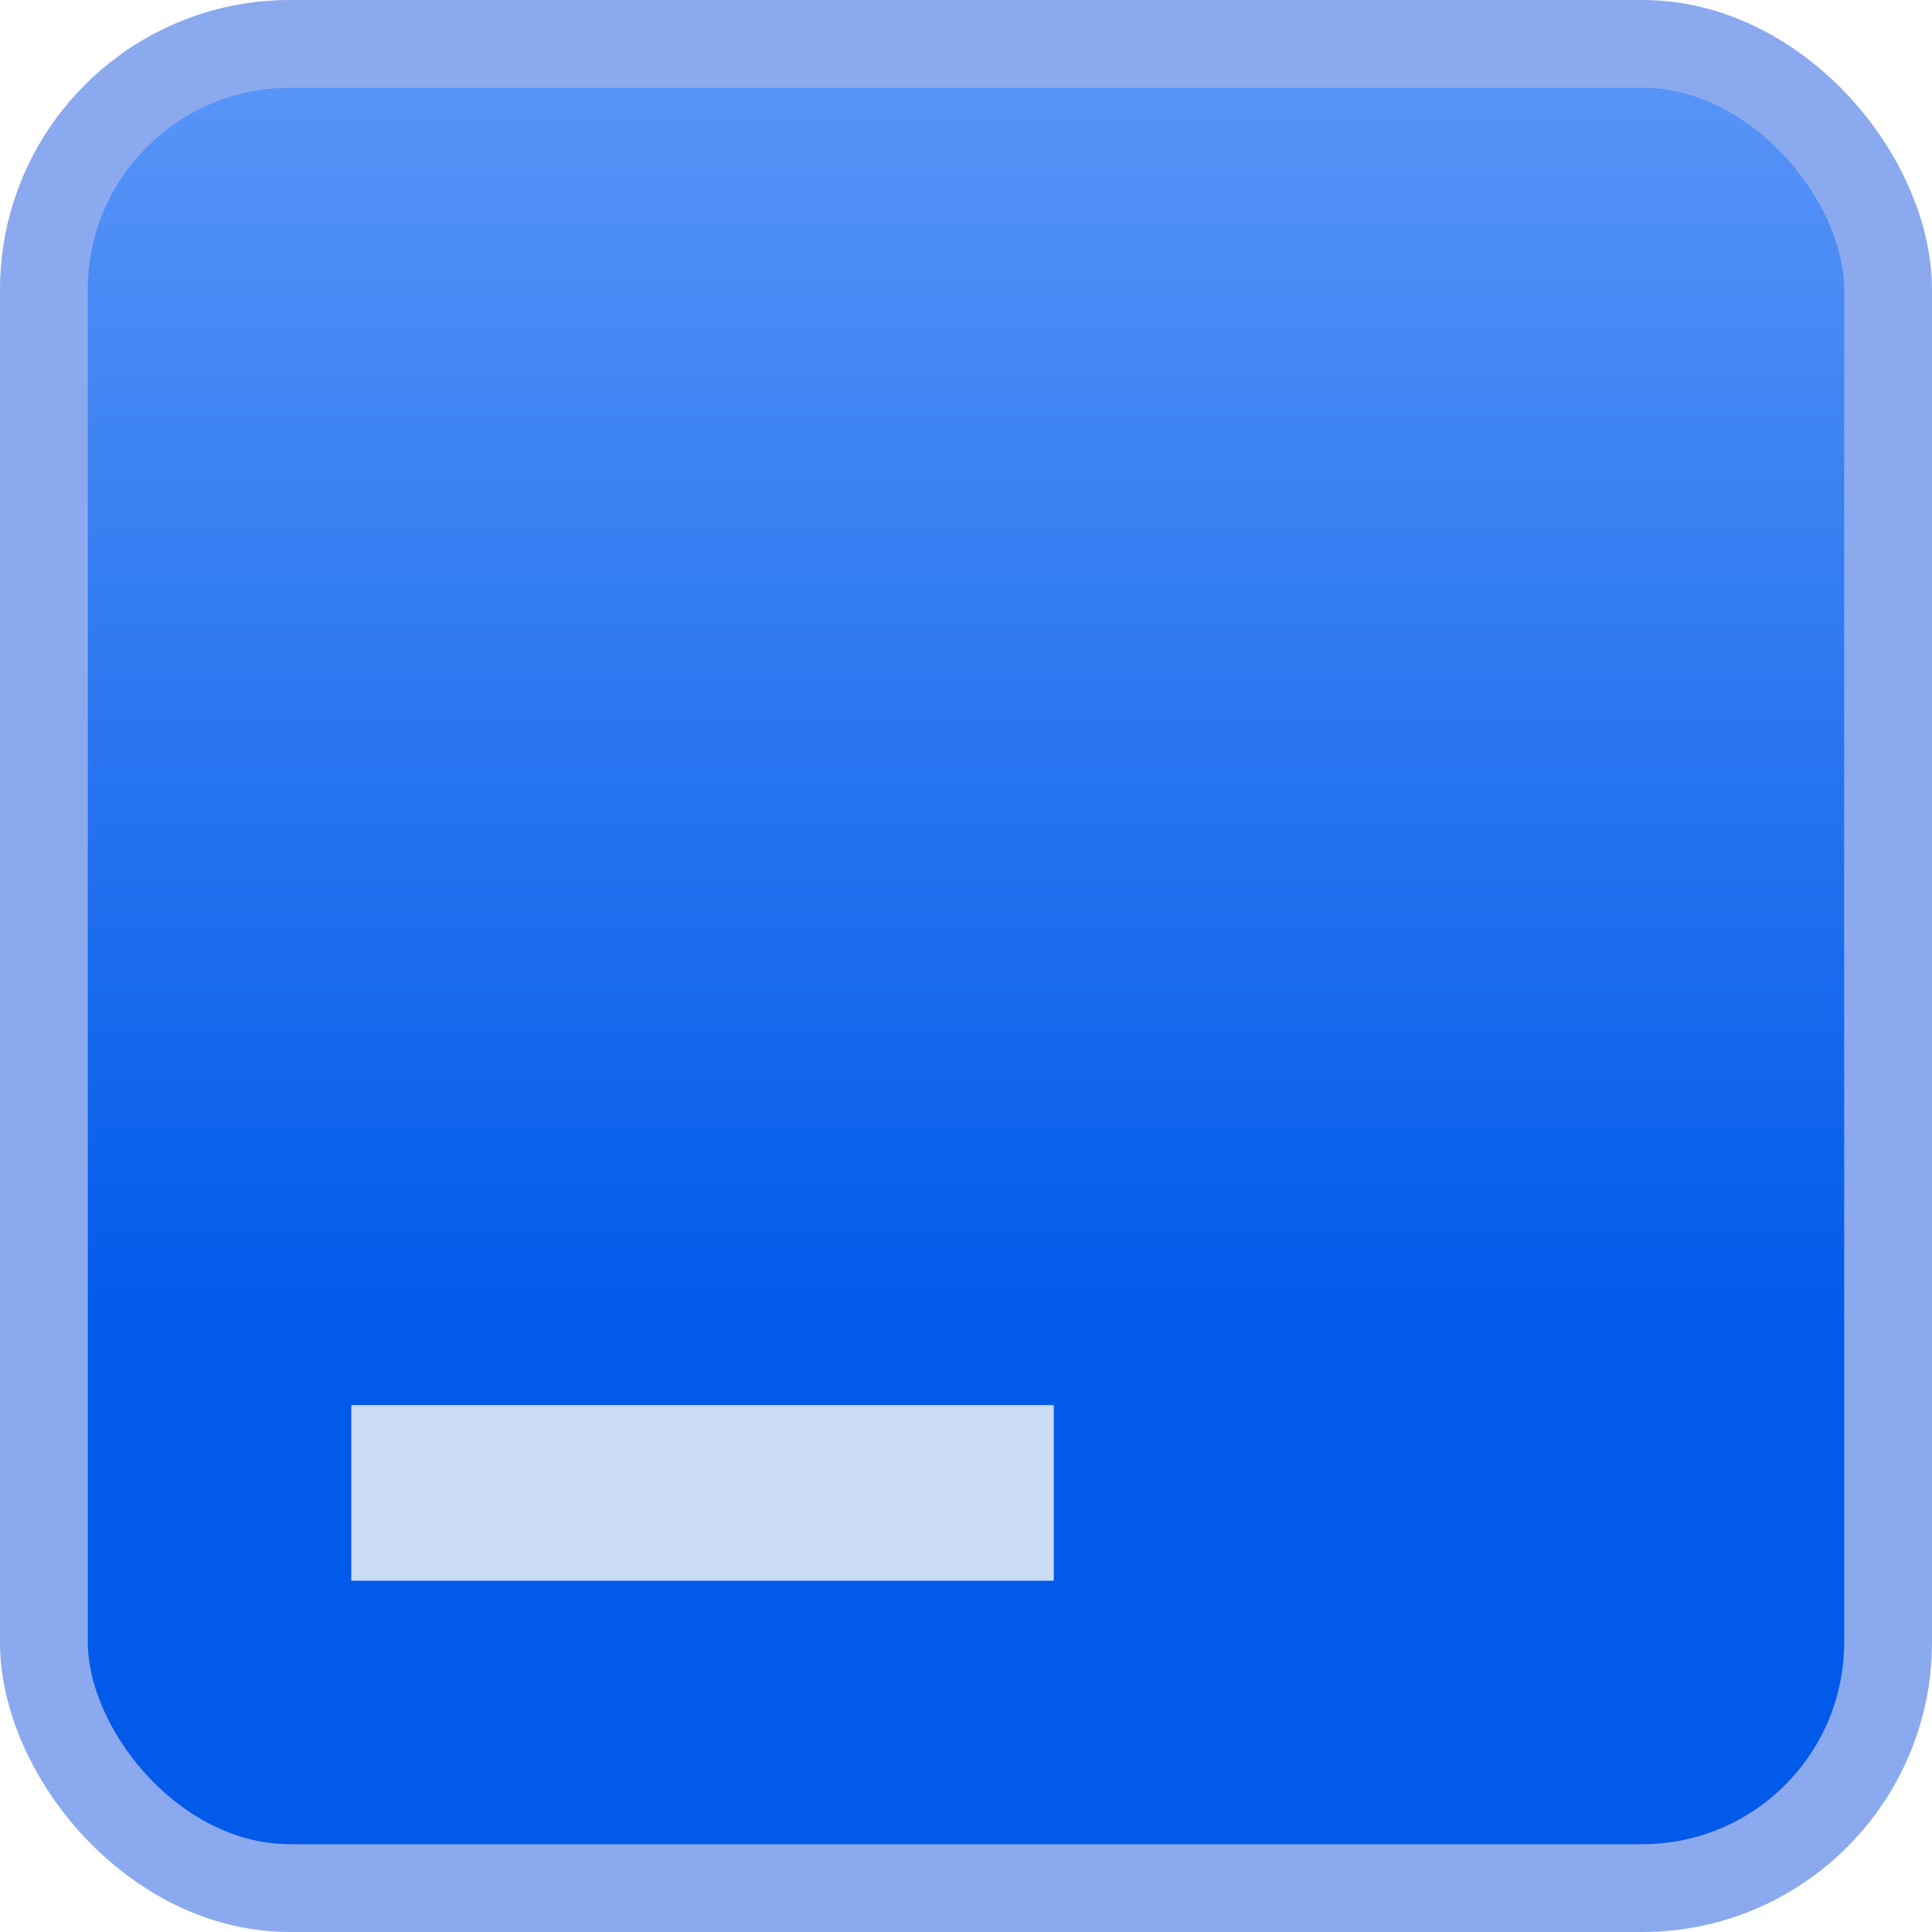
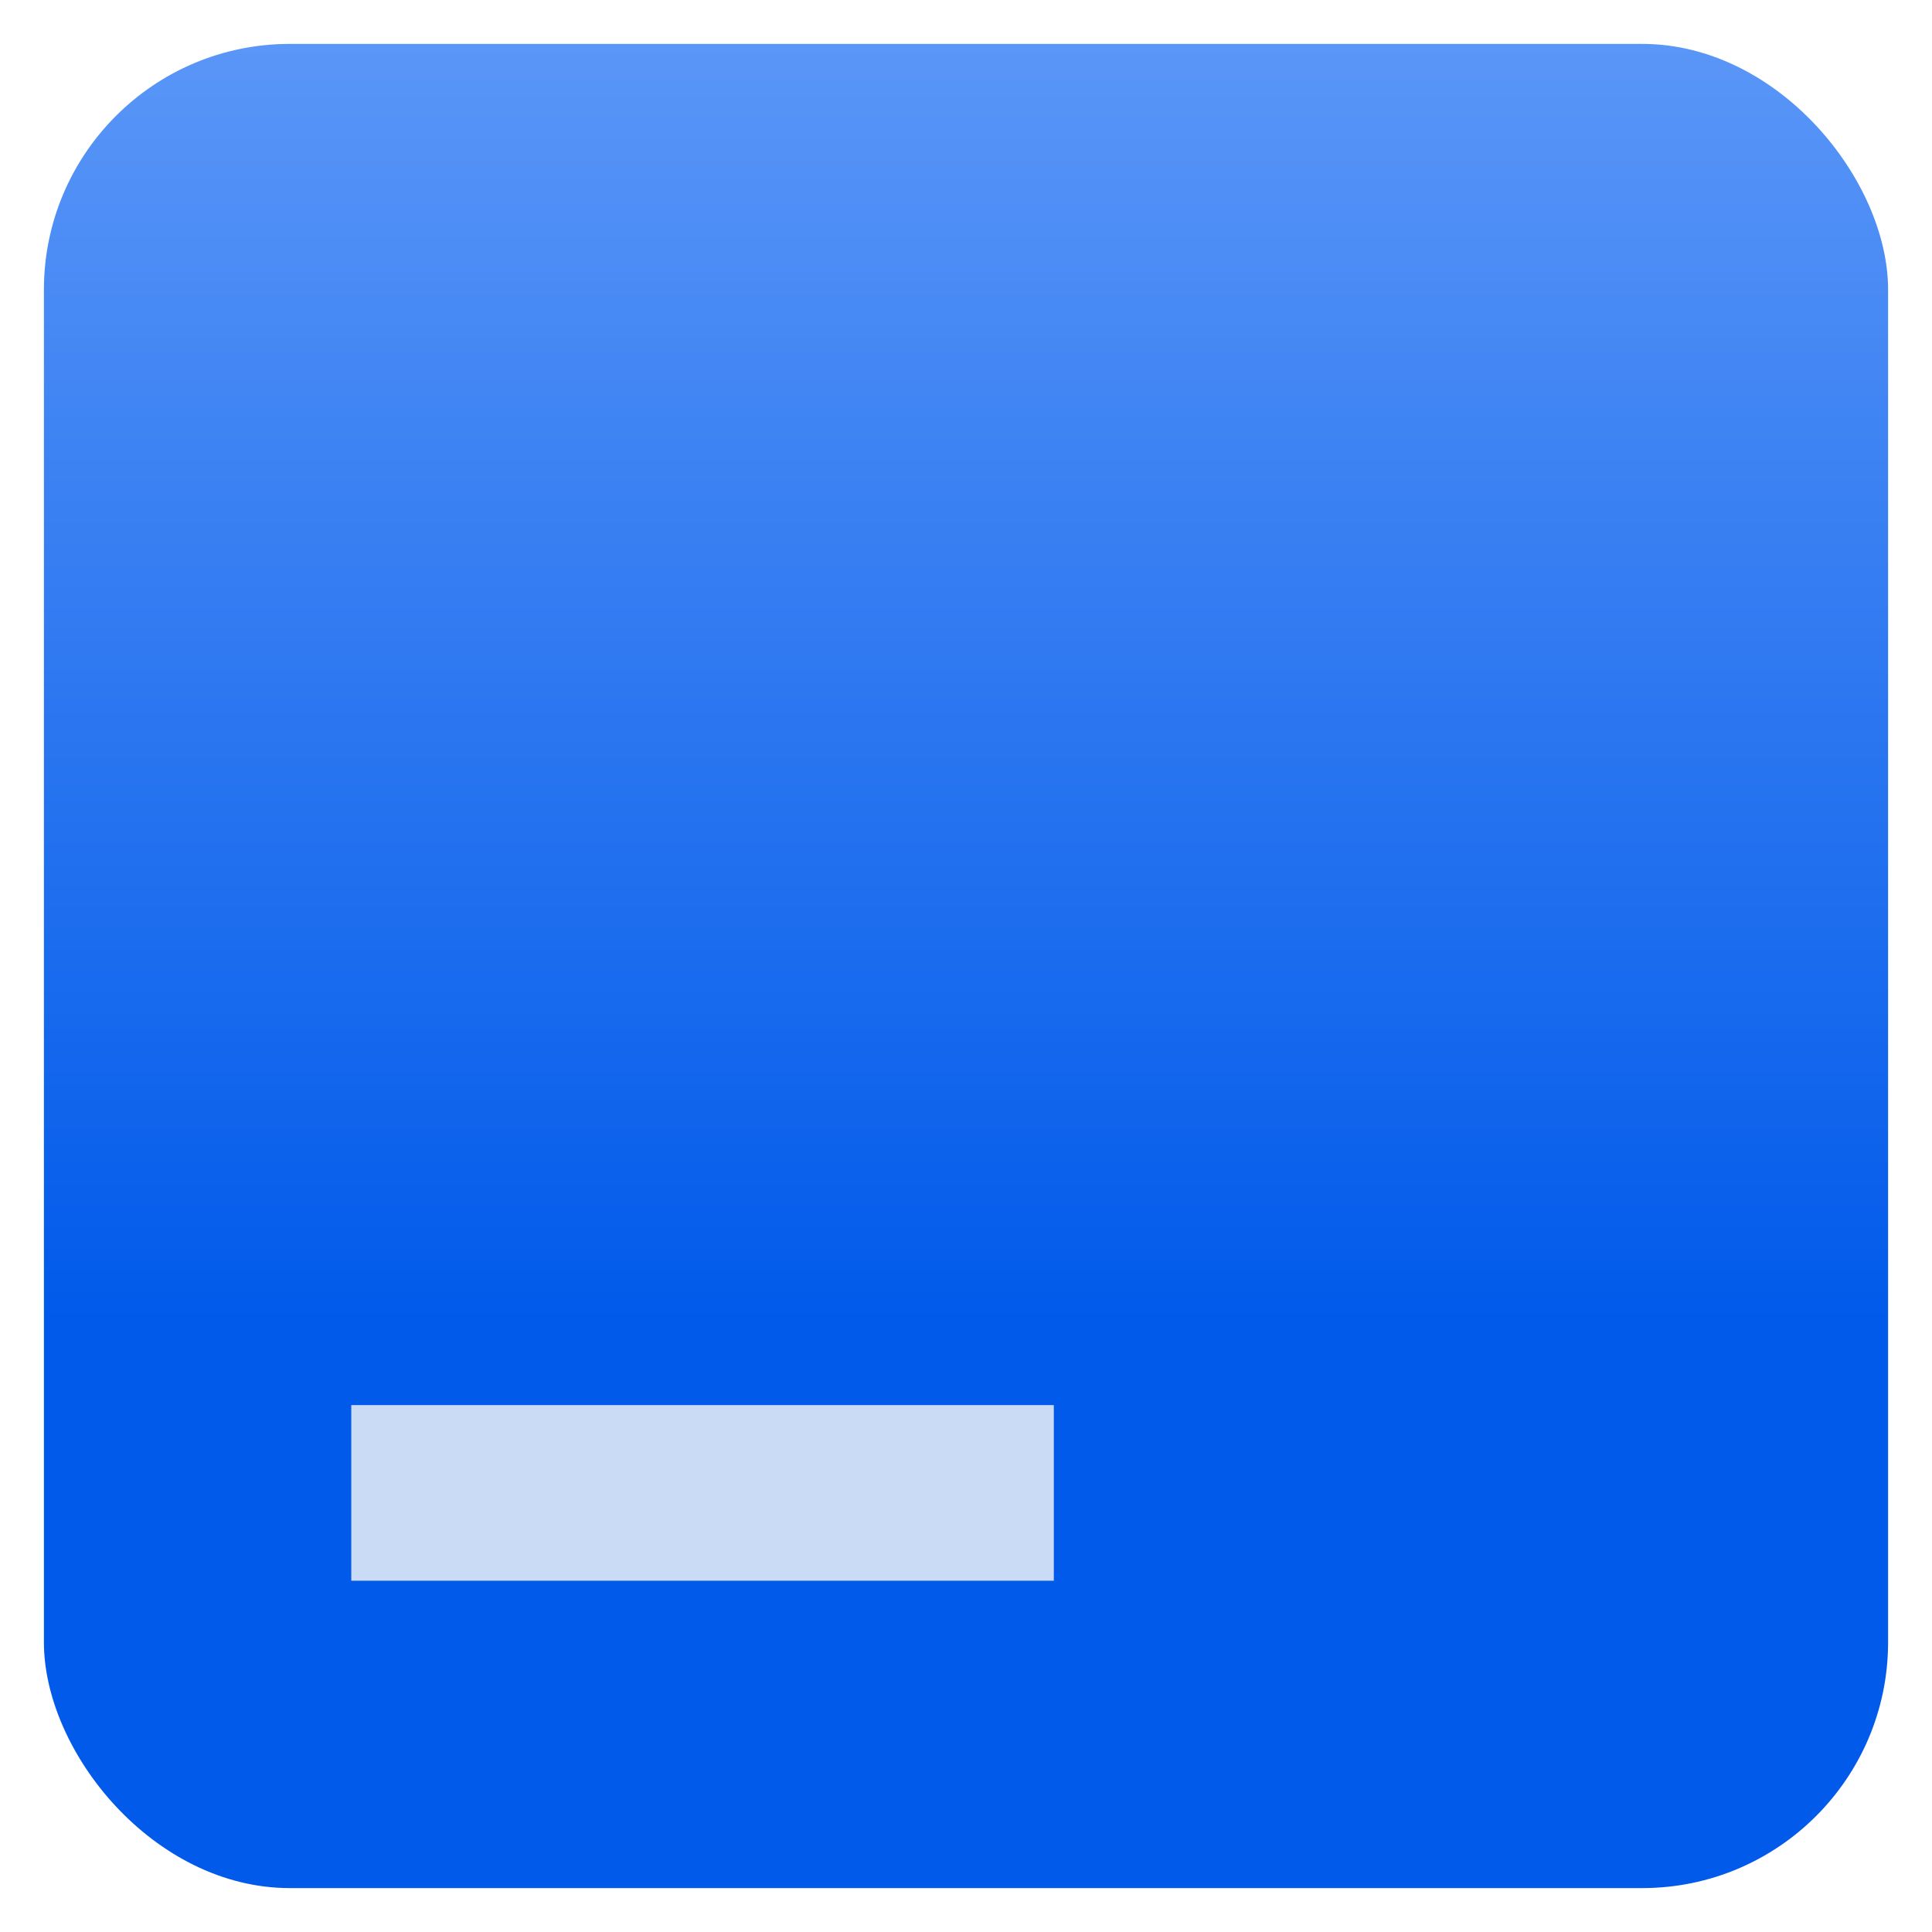
<svg xmlns="http://www.w3.org/2000/svg" width="22" height="22" viewBox="0 0 22 22" fill="none">
  <rect x="0.5" y="0.5" width="21" height="21" rx="2.8" fill="url(#paint0_linear_13941_3536)" />
-   <rect x="0.5" y="0.5" width="21" height="21" rx="2.8" stroke="#8BA9EE" />
  <rect x="4" y="16" width="8" height="2" fill="#CADBF5" />
  <defs>
    <linearGradient id="paint0_linear_13941_3536" x1="11" y1="0" x2="11" y2="22" gradientUnits="userSpaceOnUse">
      <stop stop-color="#5D98F8" />
      <stop offset="0.685" stop-color="#015AEA" />
    </linearGradient>
  </defs>
</svg>